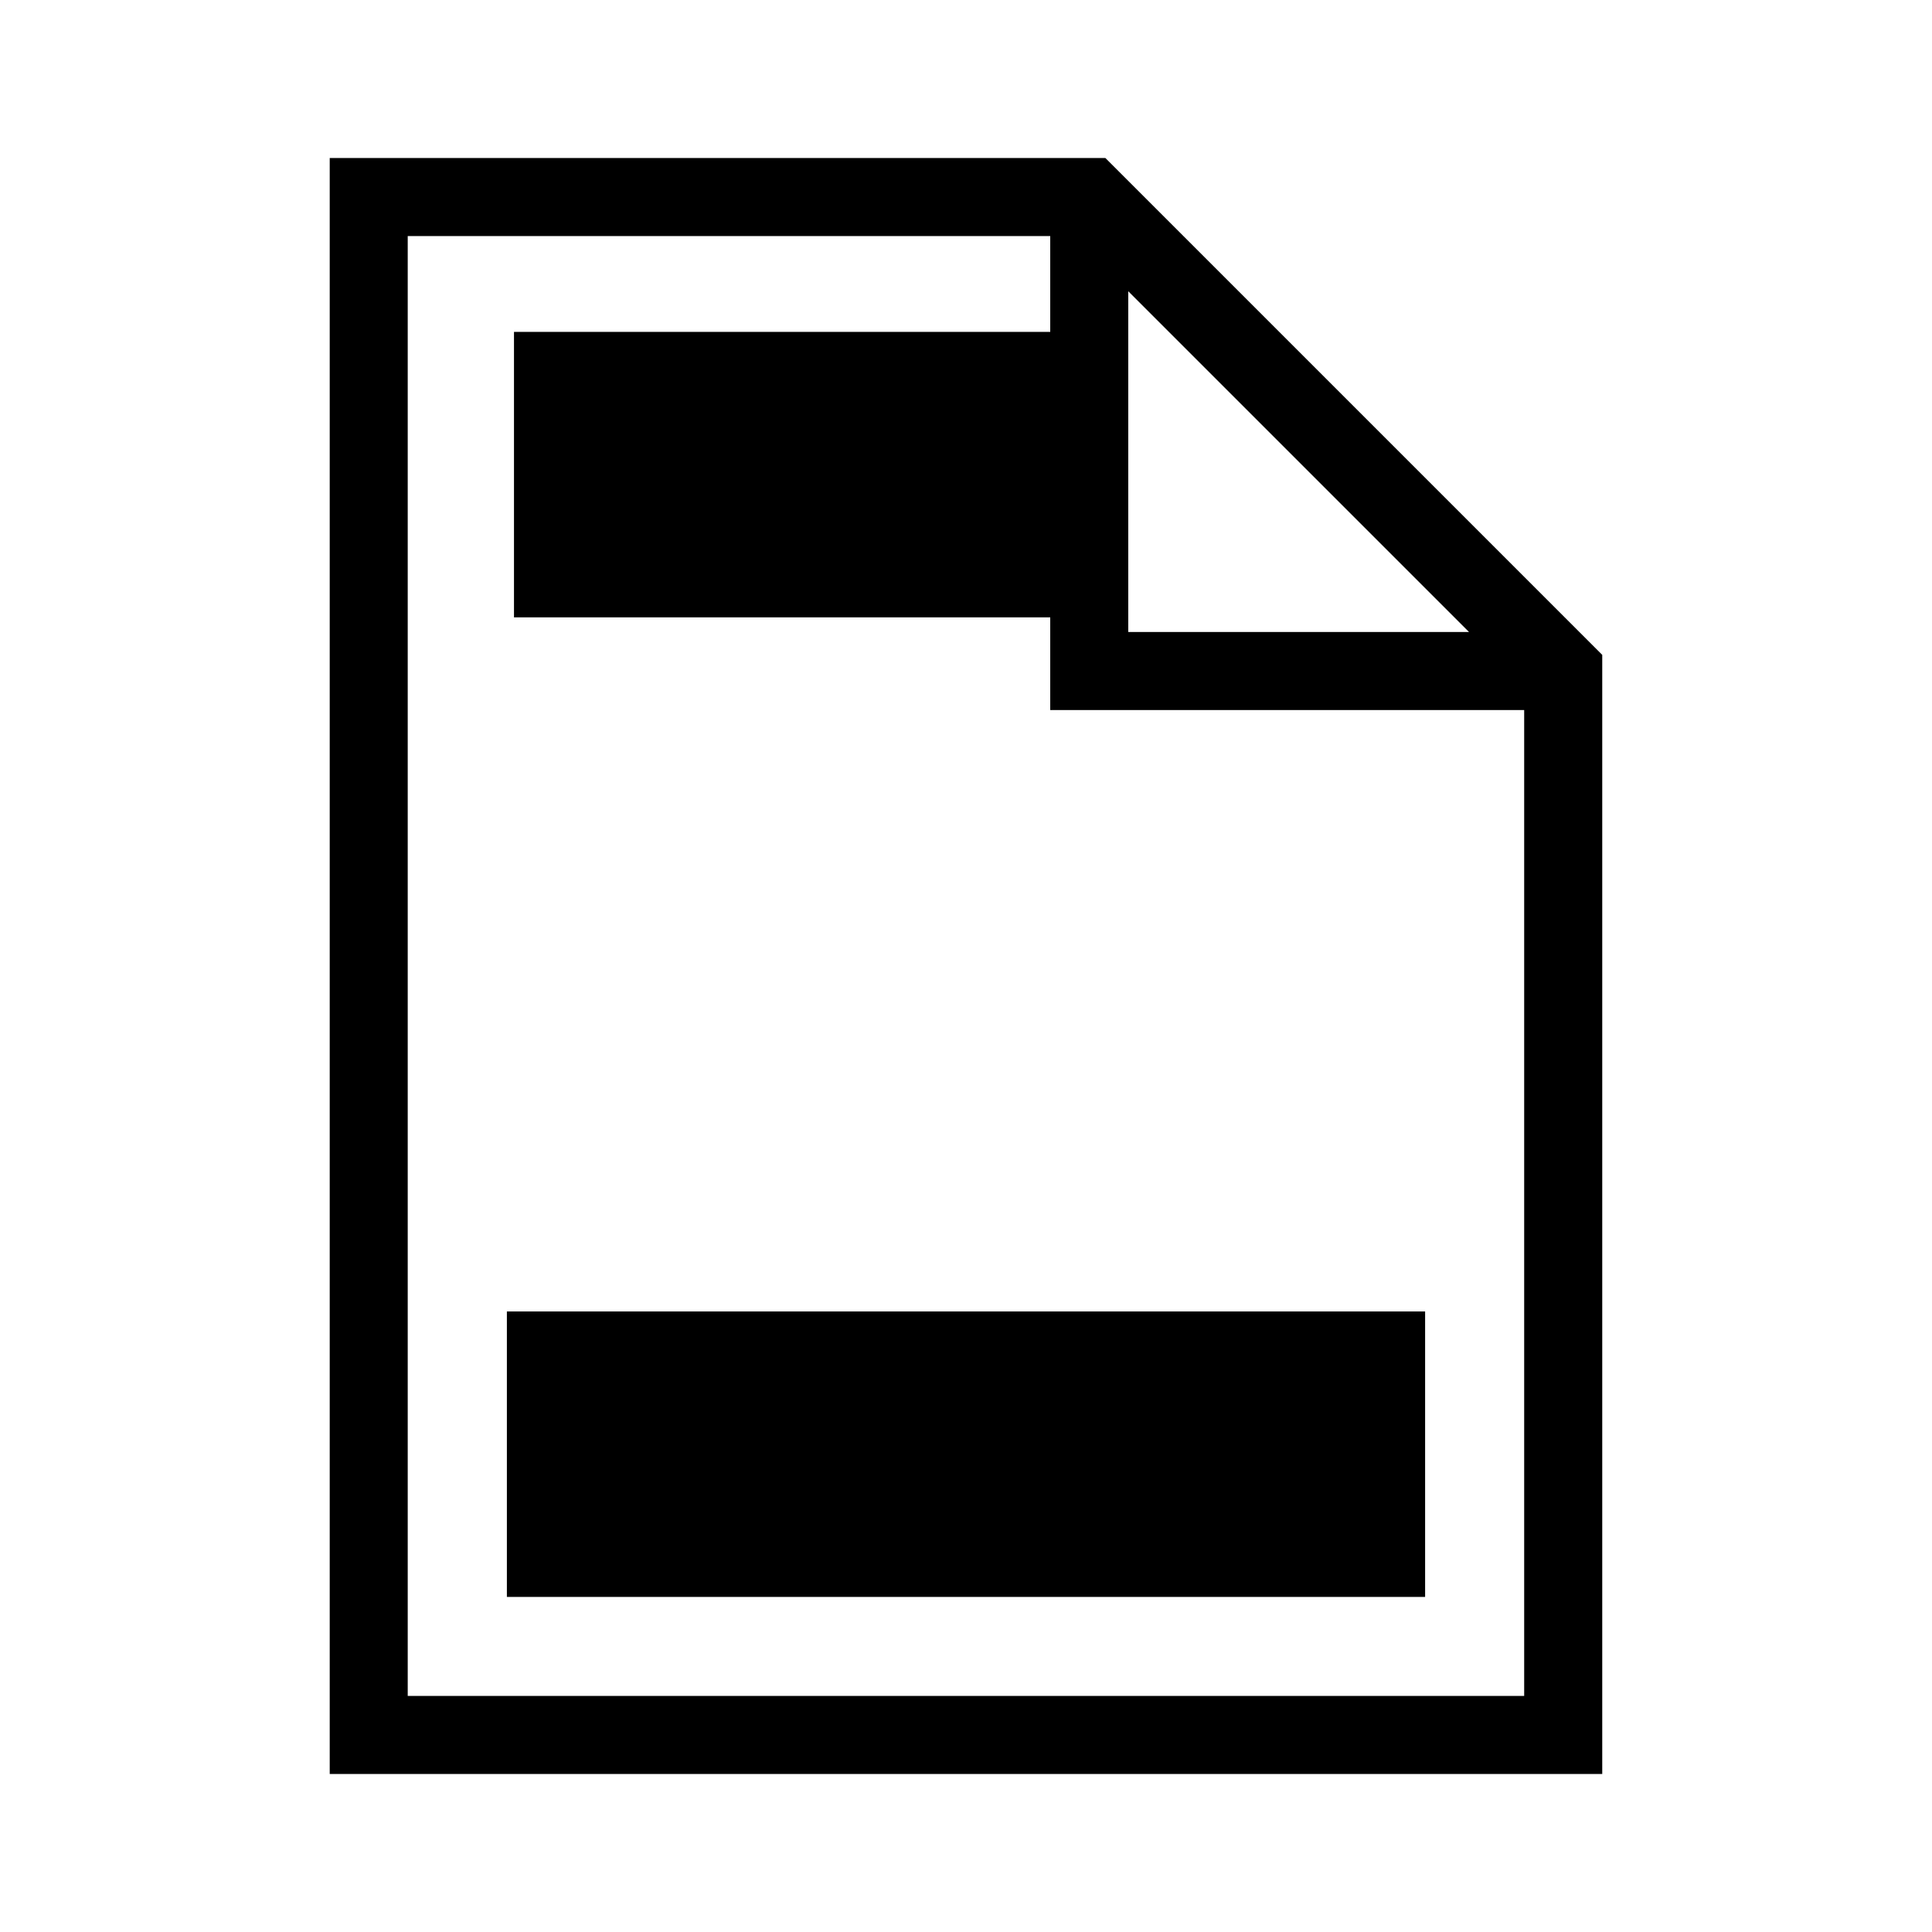
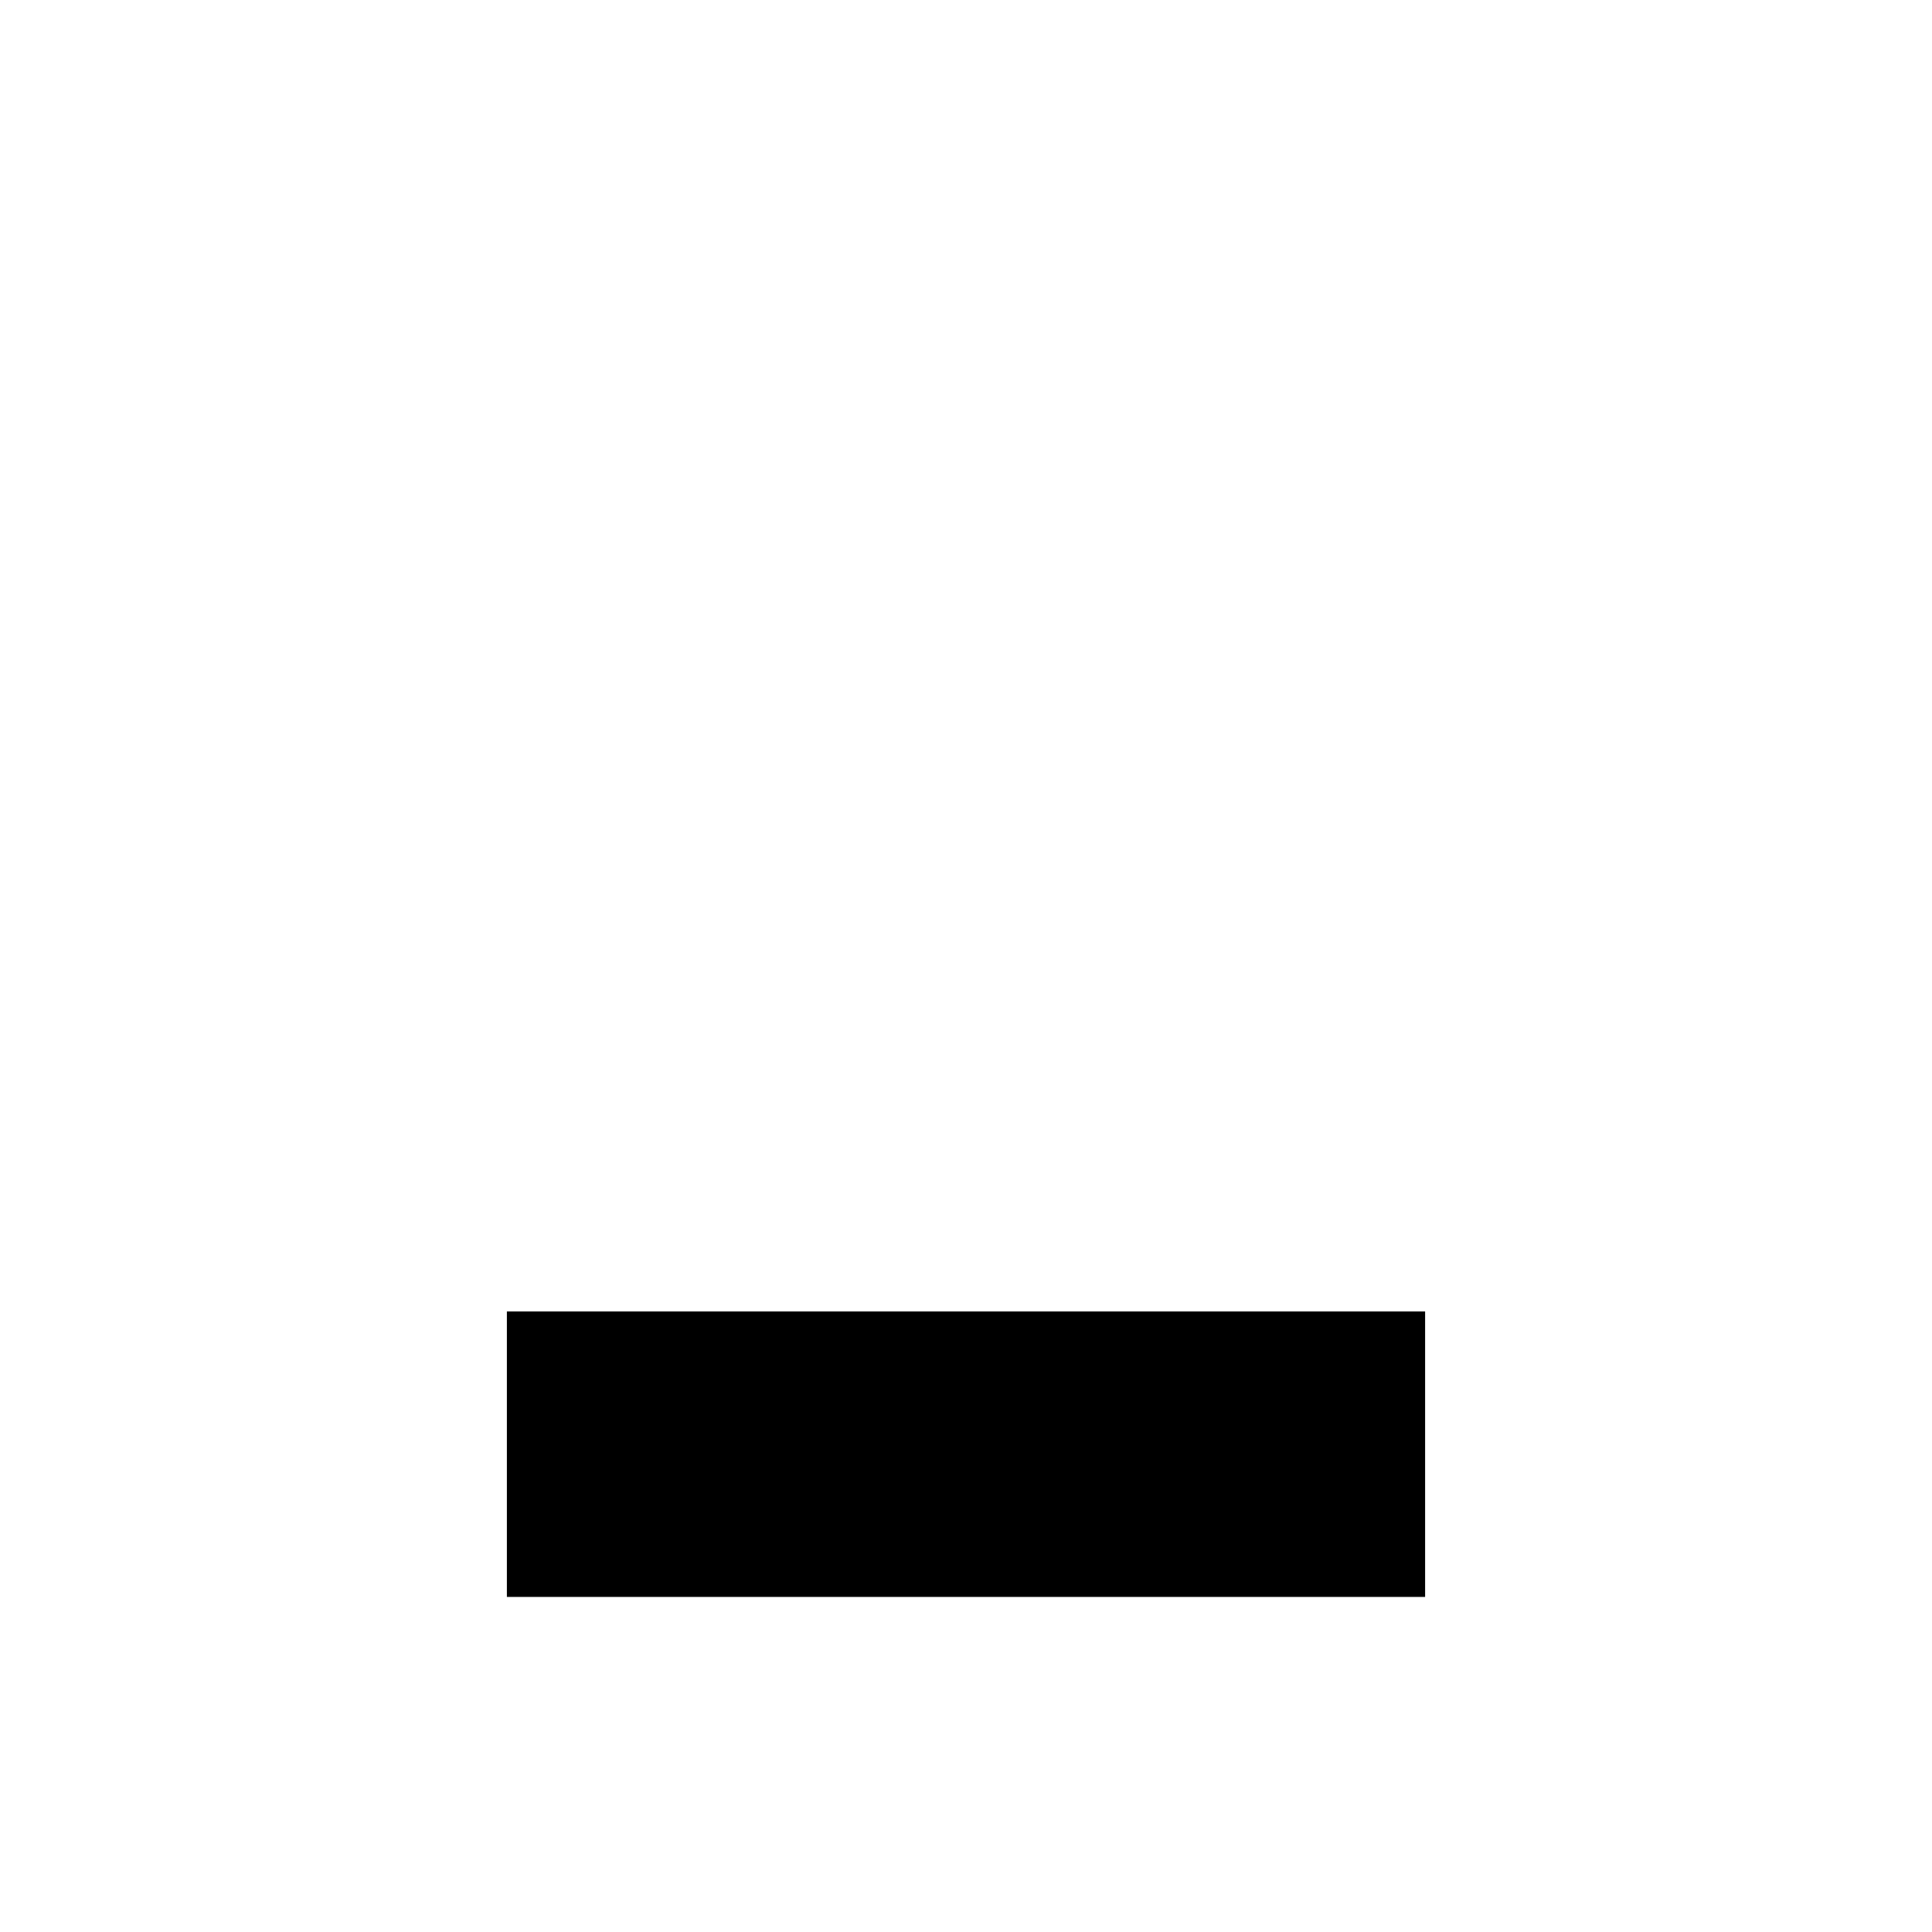
<svg xmlns="http://www.w3.org/2000/svg" fill="#000000" width="800px" height="800px" version="1.1" viewBox="144 144 512 512">
  <g>
-     <path d="m436.94 185.88h-205.56v428.24h337.23v-296.57zm6.062 35.309 90.301 90.297h-90.301zm104.92 372.25h-295.87v-386.88h170.27v25.398h-142.11v75.652h142.11v24.555h125.6z" />
    <path d="m278.33 491.55h243.34v75.652h-243.34z" />
  </g>
</svg>